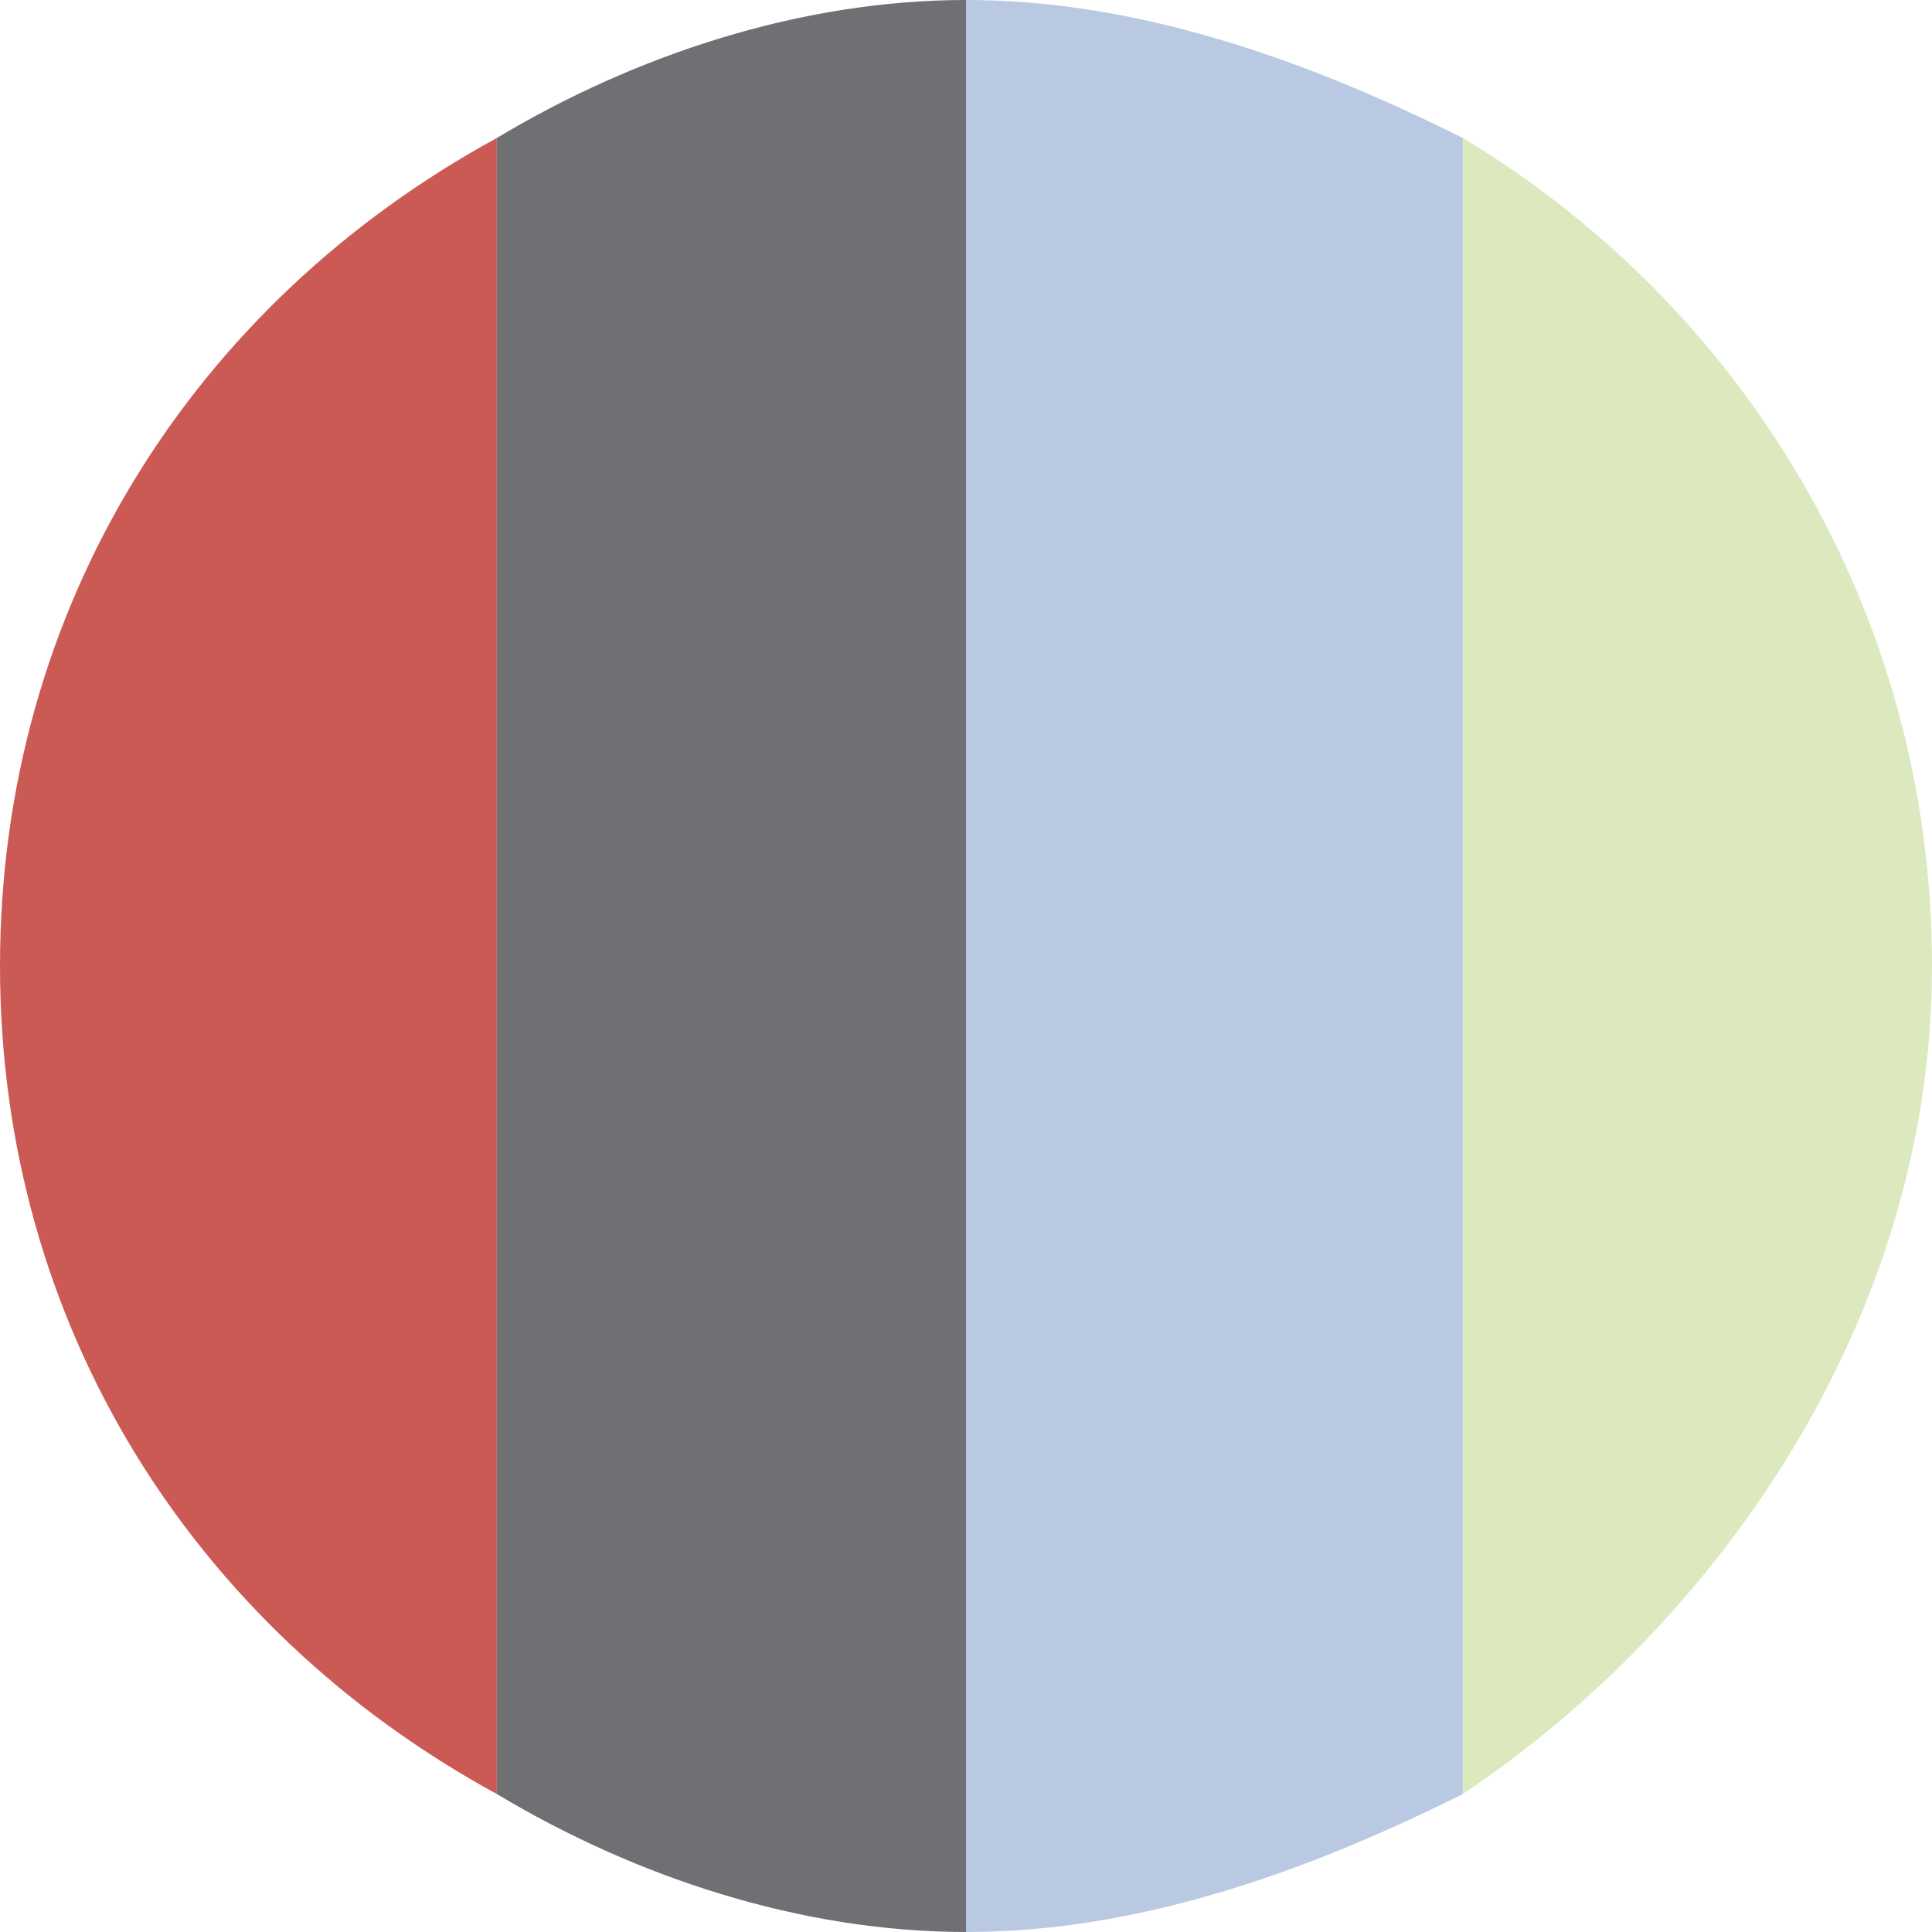
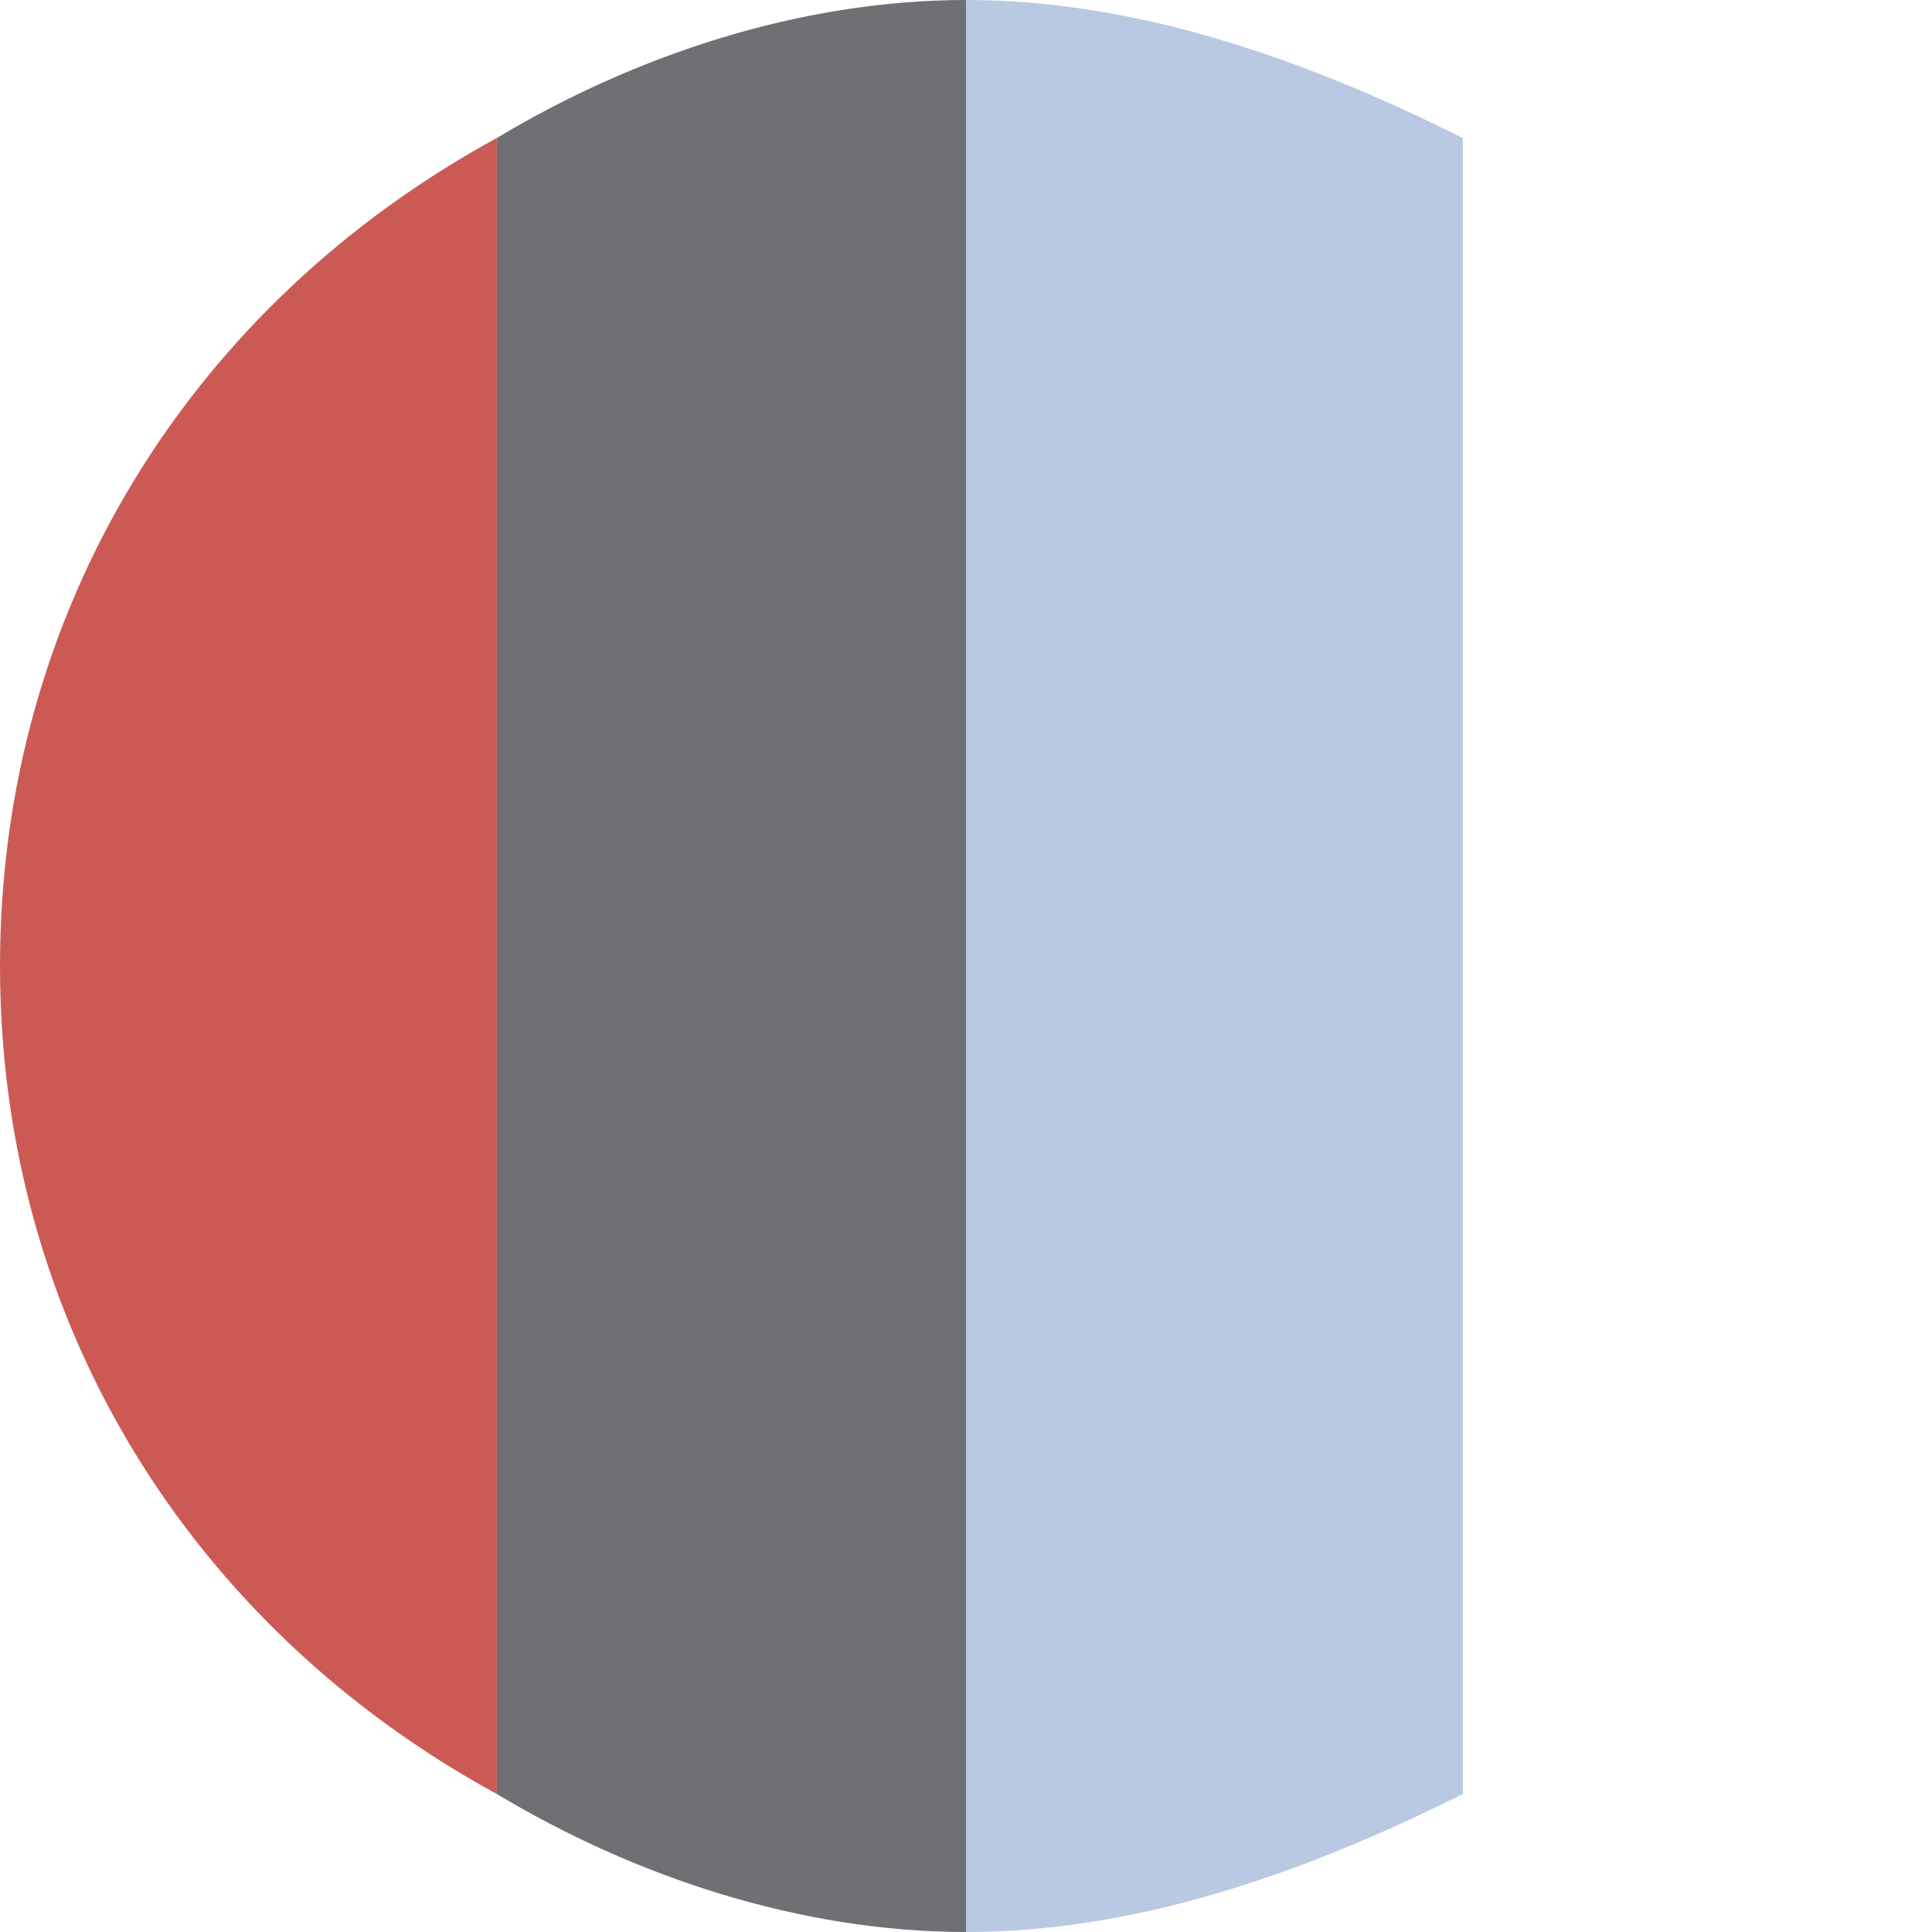
<svg xmlns="http://www.w3.org/2000/svg" version="1.1" id="Layer_1" x="0px" y="0px" viewBox="0 0 7 7" style="enable-background:new 0 0 7 7;" xml:space="preserve">
  <style type="text/css">
	.st0{fill:#CC5A54;}
	.st1{fill:#6E7074;}
	.st2{fill:#B8C9E1;}
	.st3{fill:#DCE9BF;}
</style>
  <g>
    <path class="st0" d="M0,3.5c0,1.3,0.7,2.4,1.8,3v-6C0.7,1.1,0,2.2,0,3.5z" />
    <path class="st1" d="M1.8,0.5v6C2.3,6.8,2.9,7,3.5,7V0C2.9,0,2.3,0.2,1.8,0.5z" />
    <path class="st2" d="M3.5,0v7c0.6,0,1.2-0.2,1.8-0.5v-6C4.7,0.2,4.1,0,3.5,0z" />
-     <path class="st3" d="M5.3,0.5v6C6.2,5.9,7,4.8,7,3.5S6.3,1.1,5.3,0.5z" />
  </g>
</svg>